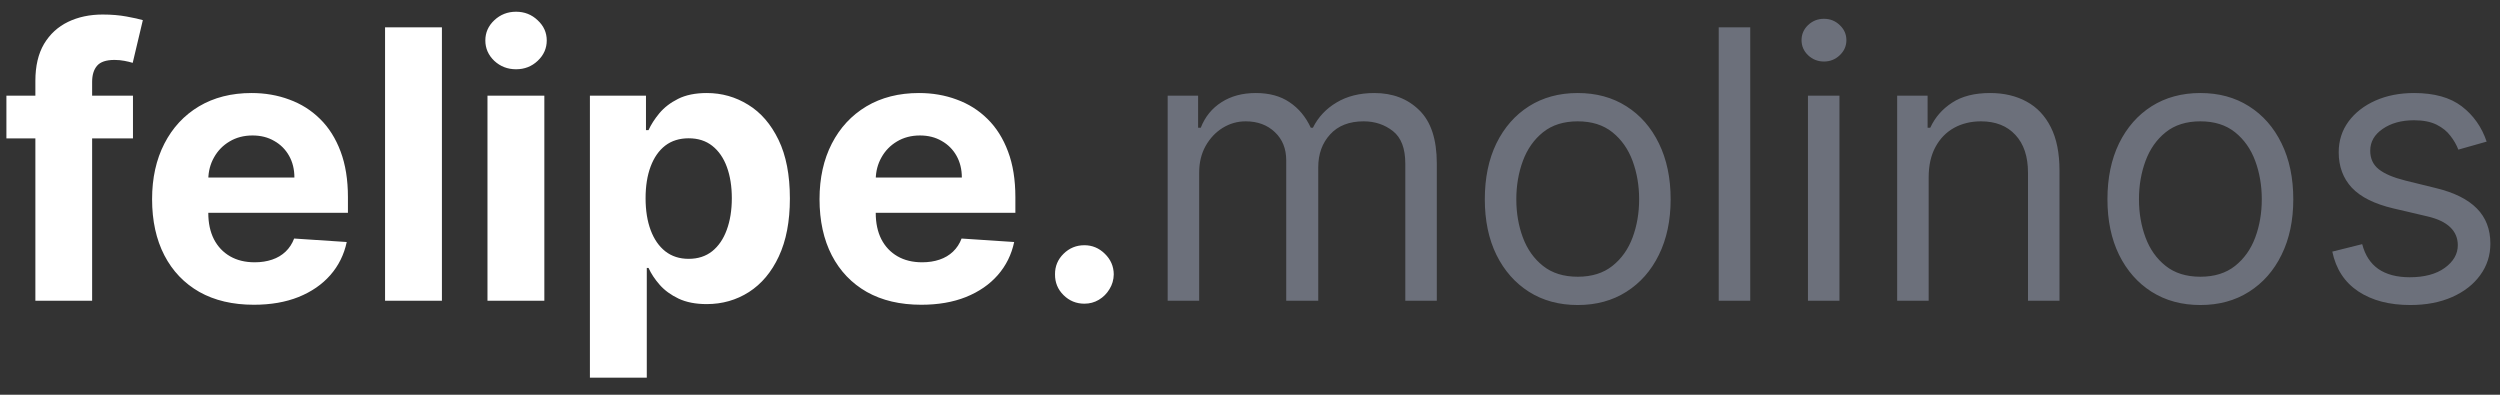
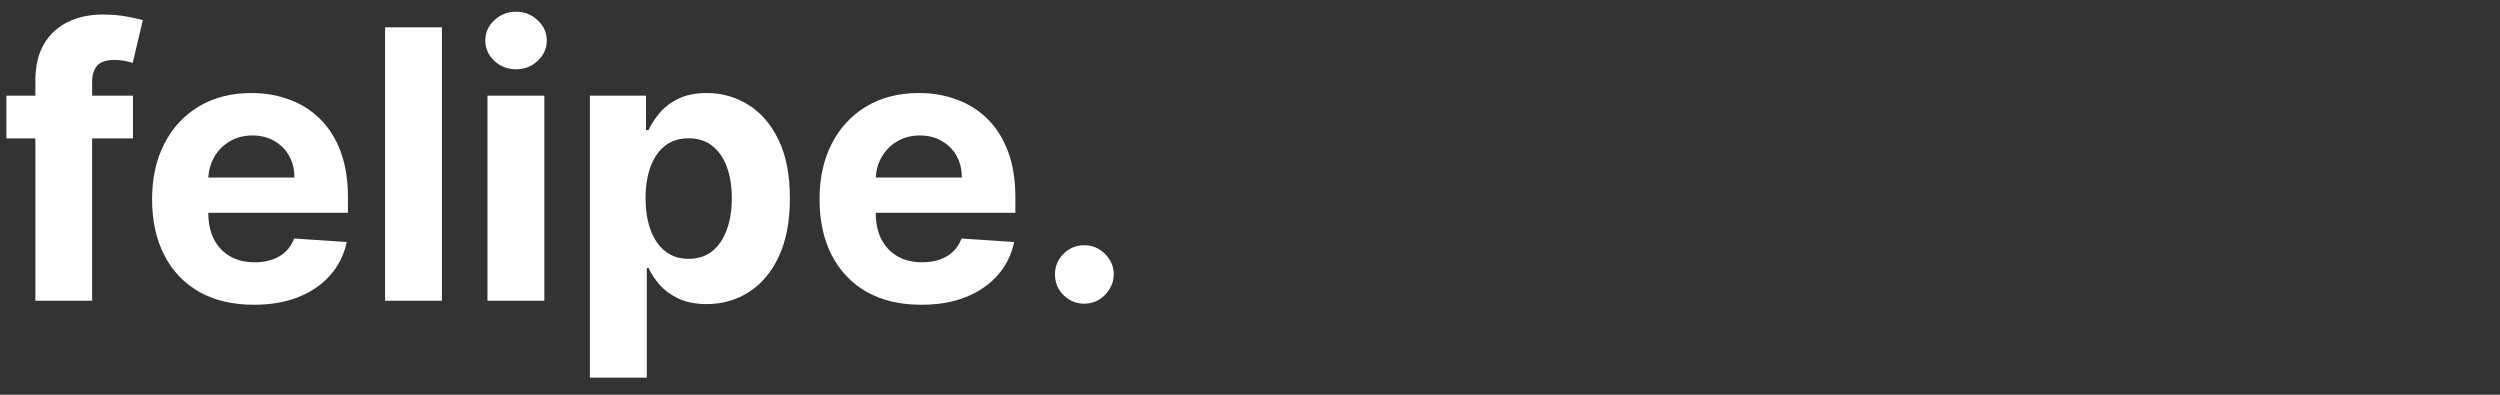
<svg xmlns="http://www.w3.org/2000/svg" width="133" height="21" viewBox="0 0 133 21" fill="none">
  <rect x="0" y="0" width="133" height="21" fill="#333333" stroke="none" />
  <path d="M7.074 5.091V7.364H0.341V5.091H7.074ZM1.882 16V4.303C1.882 3.512 2.036 2.856 2.344 2.335C2.656 1.814 3.082 1.424 3.622 1.163C4.162 0.903 4.775 0.773 5.462 0.773C5.926 0.773 6.349 0.808 6.733 0.879C7.121 0.95 7.41 1.014 7.599 1.071L7.06 3.344C6.941 3.306 6.795 3.27 6.619 3.237C6.449 3.204 6.274 3.188 6.094 3.188C5.649 3.188 5.339 3.292 5.163 3.5C4.988 3.704 4.901 3.99 4.901 4.359V16H1.882ZM13.503 16.213C12.381 16.213 11.415 15.986 10.605 15.531C9.801 15.072 9.18 14.423 8.745 13.585C8.309 12.742 8.091 11.746 8.091 10.595C8.091 9.473 8.309 8.488 8.745 7.641C9.18 6.793 9.793 6.133 10.584 5.659C11.38 5.186 12.312 4.949 13.383 4.949C14.102 4.949 14.772 5.065 15.392 5.297C16.017 5.524 16.562 5.867 17.026 6.327C17.495 6.786 17.859 7.364 18.12 8.06C18.38 8.751 18.51 9.561 18.51 10.489V11.32H9.299V9.445H15.662C15.662 9.009 15.568 8.623 15.378 8.287C15.189 7.951 14.926 7.688 14.59 7.499C14.258 7.304 13.873 7.207 13.432 7.207C12.973 7.207 12.566 7.314 12.211 7.527C11.86 7.735 11.586 8.017 11.387 8.372C11.188 8.723 11.086 9.113 11.081 9.544V11.327C11.081 11.867 11.181 12.333 11.38 12.726C11.583 13.119 11.87 13.422 12.239 13.635C12.608 13.848 13.046 13.954 13.553 13.954C13.889 13.954 14.197 13.907 14.476 13.812C14.756 13.718 14.995 13.576 15.194 13.386C15.392 13.197 15.544 12.965 15.648 12.69L18.446 12.875C18.304 13.547 18.013 14.134 17.573 14.636C17.137 15.133 16.574 15.522 15.883 15.801C15.196 16.076 14.403 16.213 13.503 16.213ZM23.51 1.455V16H20.485V1.455H23.51ZM25.934 16V5.091H28.959V16H25.934ZM27.454 3.685C27.004 3.685 26.618 3.536 26.296 3.237C25.979 2.934 25.82 2.572 25.82 2.151C25.82 1.734 25.979 1.376 26.296 1.078C26.618 0.775 27.004 0.624 27.454 0.624C27.904 0.624 28.287 0.775 28.604 1.078C28.926 1.376 29.087 1.734 29.087 2.151C29.087 2.572 28.926 2.934 28.604 3.237C28.287 3.536 27.904 3.685 27.454 3.685ZM31.383 20.091V5.091H34.366V6.923H34.501C34.634 6.63 34.825 6.331 35.076 6.028C35.332 5.721 35.663 5.465 36.071 5.261C36.483 5.053 36.994 4.949 37.605 4.949C38.4 4.949 39.134 5.157 39.806 5.574C40.479 5.986 41.016 6.608 41.419 7.442C41.821 8.27 42.022 9.31 42.022 10.56C42.022 11.777 41.826 12.804 41.433 13.642C41.045 14.475 40.514 15.107 39.842 15.538C39.174 15.964 38.426 16.178 37.598 16.178C37.011 16.178 36.511 16.081 36.099 15.886C35.692 15.692 35.358 15.448 35.098 15.155C34.837 14.857 34.638 14.556 34.501 14.253H34.409V20.091H31.383ZM34.345 10.546C34.345 11.194 34.435 11.76 34.615 12.243C34.795 12.726 35.055 13.102 35.396 13.372C35.737 13.637 36.151 13.77 36.639 13.77C37.131 13.77 37.548 13.635 37.889 13.365C38.23 13.09 38.488 12.712 38.663 12.229C38.843 11.741 38.933 11.18 38.933 10.546C38.933 9.916 38.845 9.362 38.67 8.884C38.495 8.405 38.237 8.031 37.896 7.761C37.555 7.491 37.136 7.357 36.639 7.357C36.146 7.357 35.73 7.487 35.389 7.747C35.053 8.008 34.795 8.377 34.615 8.855C34.435 9.333 34.345 9.897 34.345 10.546ZM49.011 16.213C47.889 16.213 46.923 15.986 46.113 15.531C45.308 15.072 44.688 14.423 44.252 13.585C43.817 12.742 43.599 11.746 43.599 10.595C43.599 9.473 43.817 8.488 44.252 7.641C44.688 6.793 45.301 6.133 46.092 5.659C46.887 5.186 47.82 4.949 48.89 4.949C49.61 4.949 50.28 5.065 50.9 5.297C51.525 5.524 52.07 5.867 52.534 6.327C53.002 6.786 53.367 7.364 53.627 8.06C53.888 8.751 54.018 9.561 54.018 10.489V11.32H44.806V9.445H51.17C51.17 9.009 51.075 8.623 50.886 8.287C50.697 7.951 50.434 7.688 50.098 7.499C49.766 7.304 49.38 7.207 48.94 7.207C48.481 7.207 48.074 7.314 47.718 7.527C47.368 7.735 47.093 8.017 46.895 8.372C46.696 8.723 46.594 9.113 46.589 9.544V11.327C46.589 11.867 46.689 12.333 46.887 12.726C47.091 13.119 47.377 13.422 47.747 13.635C48.116 13.848 48.554 13.954 49.061 13.954C49.397 13.954 49.705 13.907 49.984 13.812C50.263 13.718 50.502 13.576 50.701 13.386C50.9 13.197 51.052 12.965 51.156 12.69L53.954 12.875C53.812 13.547 53.521 14.134 53.081 14.636C52.645 15.133 52.082 15.522 51.39 15.801C50.704 16.076 49.911 16.213 49.011 16.213ZM57.69 16.156C57.259 16.156 56.89 16.005 56.582 15.702C56.274 15.399 56.123 15.029 56.127 14.594C56.123 14.168 56.274 13.803 56.582 13.5C56.89 13.197 57.259 13.046 57.69 13.046C58.107 13.046 58.469 13.197 58.777 13.5C59.089 13.803 59.248 14.168 59.252 14.594C59.248 14.883 59.172 15.145 59.025 15.382C58.883 15.619 58.694 15.808 58.457 15.95C58.225 16.088 57.969 16.156 57.69 16.156Z" fill="white" />
-   <path d="M62.12 16V5.091H63.739V6.795H63.881C64.109 6.213 64.476 5.761 64.982 5.439C65.489 5.112 66.097 4.949 66.808 4.949C67.527 4.949 68.126 5.112 68.604 5.439C69.087 5.761 69.464 6.213 69.734 6.795H69.847C70.127 6.232 70.546 5.785 71.104 5.453C71.663 5.117 72.333 4.949 73.114 4.949C74.09 4.949 74.888 5.254 75.508 5.865C76.128 6.471 76.438 7.416 76.438 8.699V16H74.762V8.699C74.762 7.894 74.542 7.319 74.102 6.973C73.661 6.627 73.143 6.455 72.546 6.455C71.779 6.455 71.185 6.687 70.763 7.151C70.342 7.61 70.131 8.192 70.131 8.898V16H68.427V8.528C68.427 7.908 68.226 7.409 67.823 7.03C67.421 6.646 66.902 6.455 66.268 6.455C65.832 6.455 65.425 6.571 65.046 6.803C64.672 7.035 64.369 7.357 64.137 7.768C63.91 8.176 63.796 8.647 63.796 9.182V16H62.12ZM83.935 16.227C82.95 16.227 82.086 15.993 81.342 15.524C80.604 15.055 80.026 14.4 79.609 13.557C79.197 12.714 78.992 11.729 78.992 10.602C78.992 9.466 79.197 8.474 79.609 7.626C80.026 6.779 80.604 6.121 81.342 5.652C82.086 5.183 82.95 4.949 83.935 4.949C84.919 4.949 85.781 5.183 86.52 5.652C87.263 6.121 87.841 6.779 88.253 7.626C88.669 8.474 88.878 9.466 88.878 10.602C88.878 11.729 88.669 12.714 88.253 13.557C87.841 14.4 87.263 15.055 86.52 15.524C85.781 15.993 84.919 16.227 83.935 16.227ZM83.935 14.722C84.683 14.722 85.298 14.53 85.781 14.146C86.264 13.763 86.622 13.258 86.854 12.633C87.086 12.008 87.202 11.331 87.202 10.602C87.202 9.873 87.086 9.194 86.854 8.564C86.622 7.934 86.264 7.425 85.781 7.037C85.298 6.649 84.683 6.455 83.935 6.455C83.187 6.455 82.571 6.649 82.088 7.037C81.605 7.425 81.248 7.934 81.016 8.564C80.784 9.194 80.668 9.873 80.668 10.602C80.668 11.331 80.784 12.008 81.016 12.633C81.248 13.258 81.605 13.763 82.088 14.146C82.571 14.53 83.187 14.722 83.935 14.722ZM93.113 1.455V16H91.436V1.455H93.113ZM96.183 16V5.091H97.859V16H96.183ZM97.035 3.273C96.708 3.273 96.426 3.161 96.19 2.939C95.958 2.716 95.842 2.449 95.842 2.136C95.842 1.824 95.958 1.556 96.19 1.334C96.426 1.111 96.708 1 97.035 1C97.362 1 97.641 1.111 97.873 1.334C98.11 1.556 98.228 1.824 98.228 2.136C98.228 2.449 98.11 2.716 97.873 2.939C97.641 3.161 97.362 3.273 97.035 3.273ZM102.605 9.438V16H100.929V5.091H102.548V6.795H102.69C102.946 6.241 103.334 5.796 103.855 5.46C104.376 5.119 105.048 4.949 105.872 4.949C106.61 4.949 107.257 5.1 107.811 5.403C108.365 5.702 108.796 6.156 109.103 6.767C109.411 7.373 109.565 8.14 109.565 9.068V16H107.889V9.182C107.889 8.325 107.666 7.657 107.221 7.179C106.776 6.696 106.165 6.455 105.389 6.455C104.854 6.455 104.376 6.571 103.954 6.803C103.538 7.035 103.208 7.373 102.967 7.818C102.725 8.263 102.605 8.803 102.605 9.438ZM117.06 16.227C116.075 16.227 115.211 15.993 114.467 15.524C113.729 15.055 113.151 14.4 112.734 13.557C112.322 12.714 112.116 11.729 112.116 10.602C112.116 9.466 112.322 8.474 112.734 7.626C113.151 6.779 113.729 6.121 114.467 5.652C115.211 5.183 116.075 4.949 117.06 4.949C118.045 4.949 118.906 5.183 119.645 5.652C120.388 6.121 120.966 6.779 121.378 7.626C121.795 8.474 122.003 9.466 122.003 10.602C122.003 11.729 121.795 12.714 121.378 13.557C120.966 14.4 120.388 15.055 119.645 15.524C118.906 15.993 118.045 16.227 117.06 16.227ZM117.06 14.722C117.808 14.722 118.423 14.53 118.906 14.146C119.389 13.763 119.747 13.258 119.979 12.633C120.211 12.008 120.327 11.331 120.327 10.602C120.327 9.873 120.211 9.194 119.979 8.564C119.747 7.934 119.389 7.425 118.906 7.037C118.423 6.649 117.808 6.455 117.06 6.455C116.312 6.455 115.696 6.649 115.213 7.037C114.73 7.425 114.373 7.934 114.141 8.564C113.909 9.194 113.793 9.873 113.793 10.602C113.793 11.331 113.909 12.008 114.141 12.633C114.373 13.258 114.73 13.763 115.213 14.146C115.696 14.53 116.312 14.722 117.06 14.722ZM132.289 7.534L130.783 7.96C130.688 7.709 130.549 7.465 130.364 7.229C130.184 6.987 129.938 6.788 129.625 6.632C129.313 6.476 128.913 6.398 128.425 6.398C127.757 6.398 127.201 6.552 126.756 6.859C126.316 7.162 126.096 7.548 126.096 8.017C126.096 8.434 126.247 8.763 126.55 9.004C126.853 9.246 127.327 9.447 127.971 9.608L129.59 10.006C130.565 10.242 131.292 10.605 131.77 11.092C132.248 11.575 132.488 12.198 132.488 12.96C132.488 13.585 132.308 14.144 131.948 14.636C131.593 15.129 131.096 15.517 130.456 15.801C129.817 16.085 129.074 16.227 128.226 16.227C127.114 16.227 126.193 15.986 125.463 15.503C124.734 15.02 124.273 14.314 124.078 13.386L125.669 12.989C125.821 13.576 126.107 14.016 126.529 14.31C126.955 14.603 127.511 14.75 128.198 14.75C128.979 14.75 129.599 14.584 130.059 14.253C130.523 13.917 130.755 13.514 130.755 13.046C130.755 12.667 130.622 12.349 130.357 12.094C130.092 11.833 129.685 11.639 129.135 11.511L127.317 11.085C126.318 10.848 125.584 10.482 125.115 9.984C124.651 9.482 124.419 8.855 124.419 8.102C124.419 7.487 124.592 6.942 124.938 6.469C125.288 5.995 125.764 5.624 126.365 5.354C126.971 5.084 127.658 4.949 128.425 4.949C129.505 4.949 130.352 5.186 130.968 5.659C131.588 6.133 132.028 6.758 132.289 7.534Z" fill="#6C707B" />
</svg>